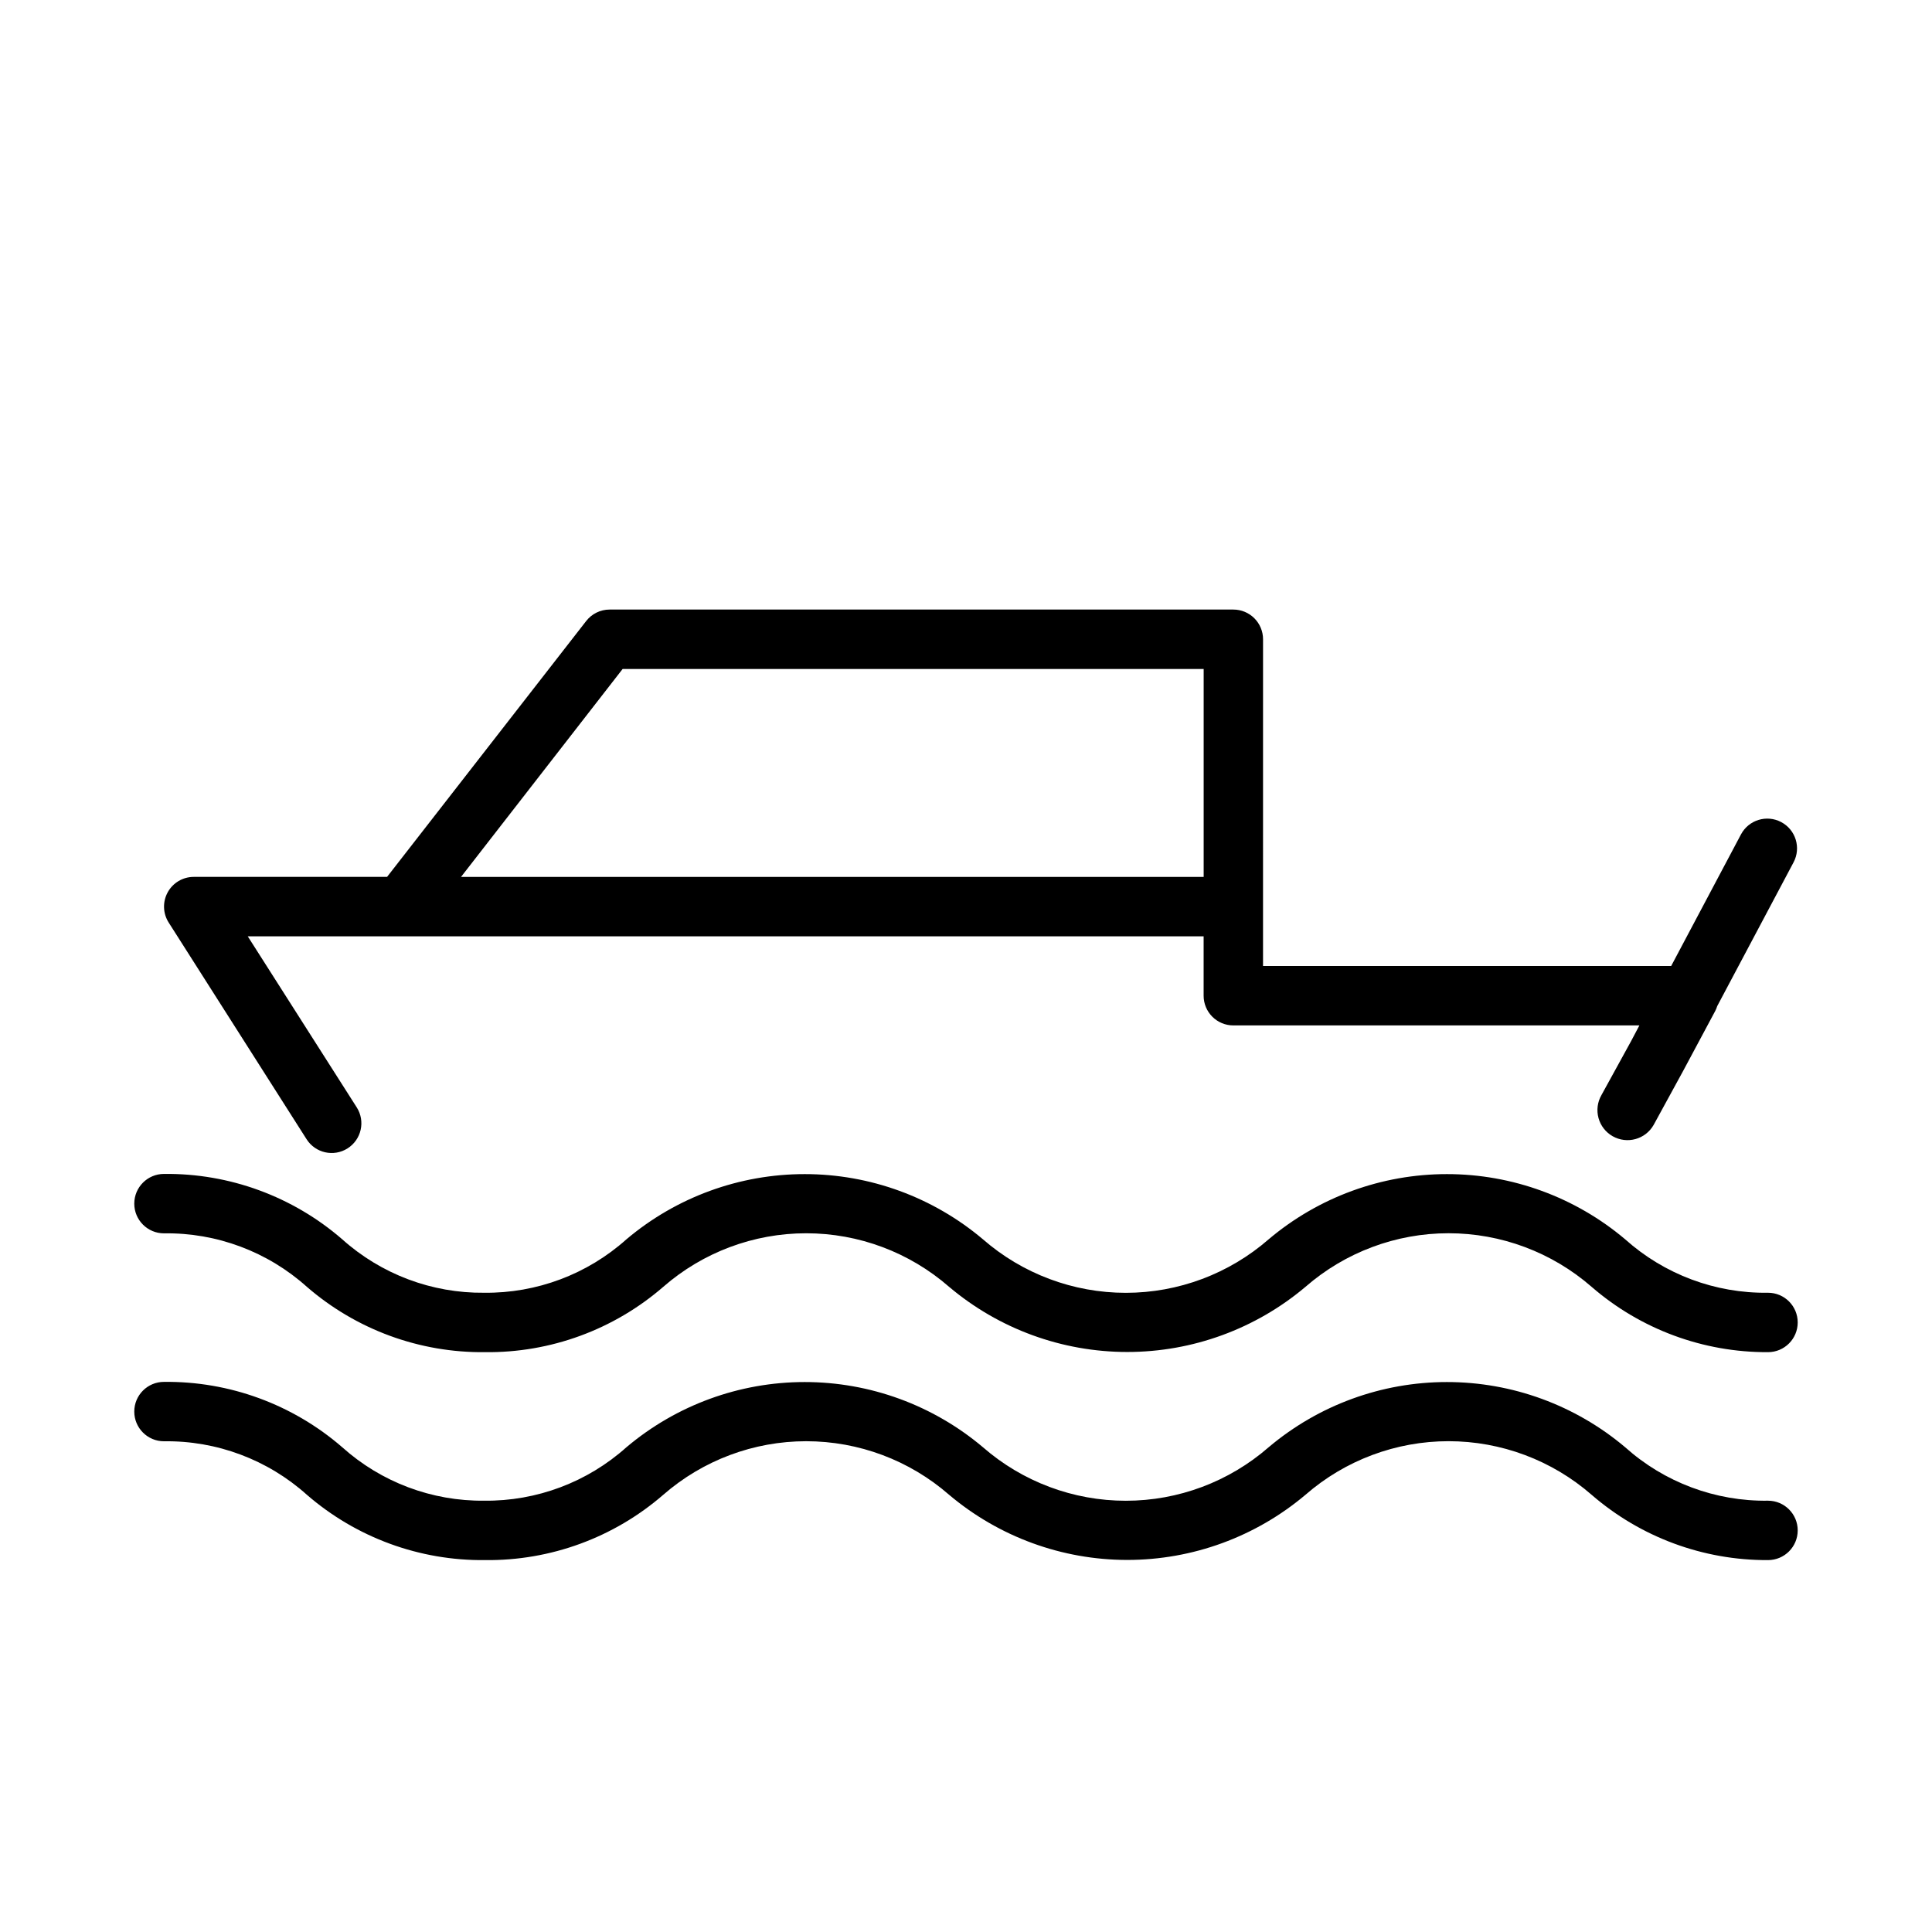
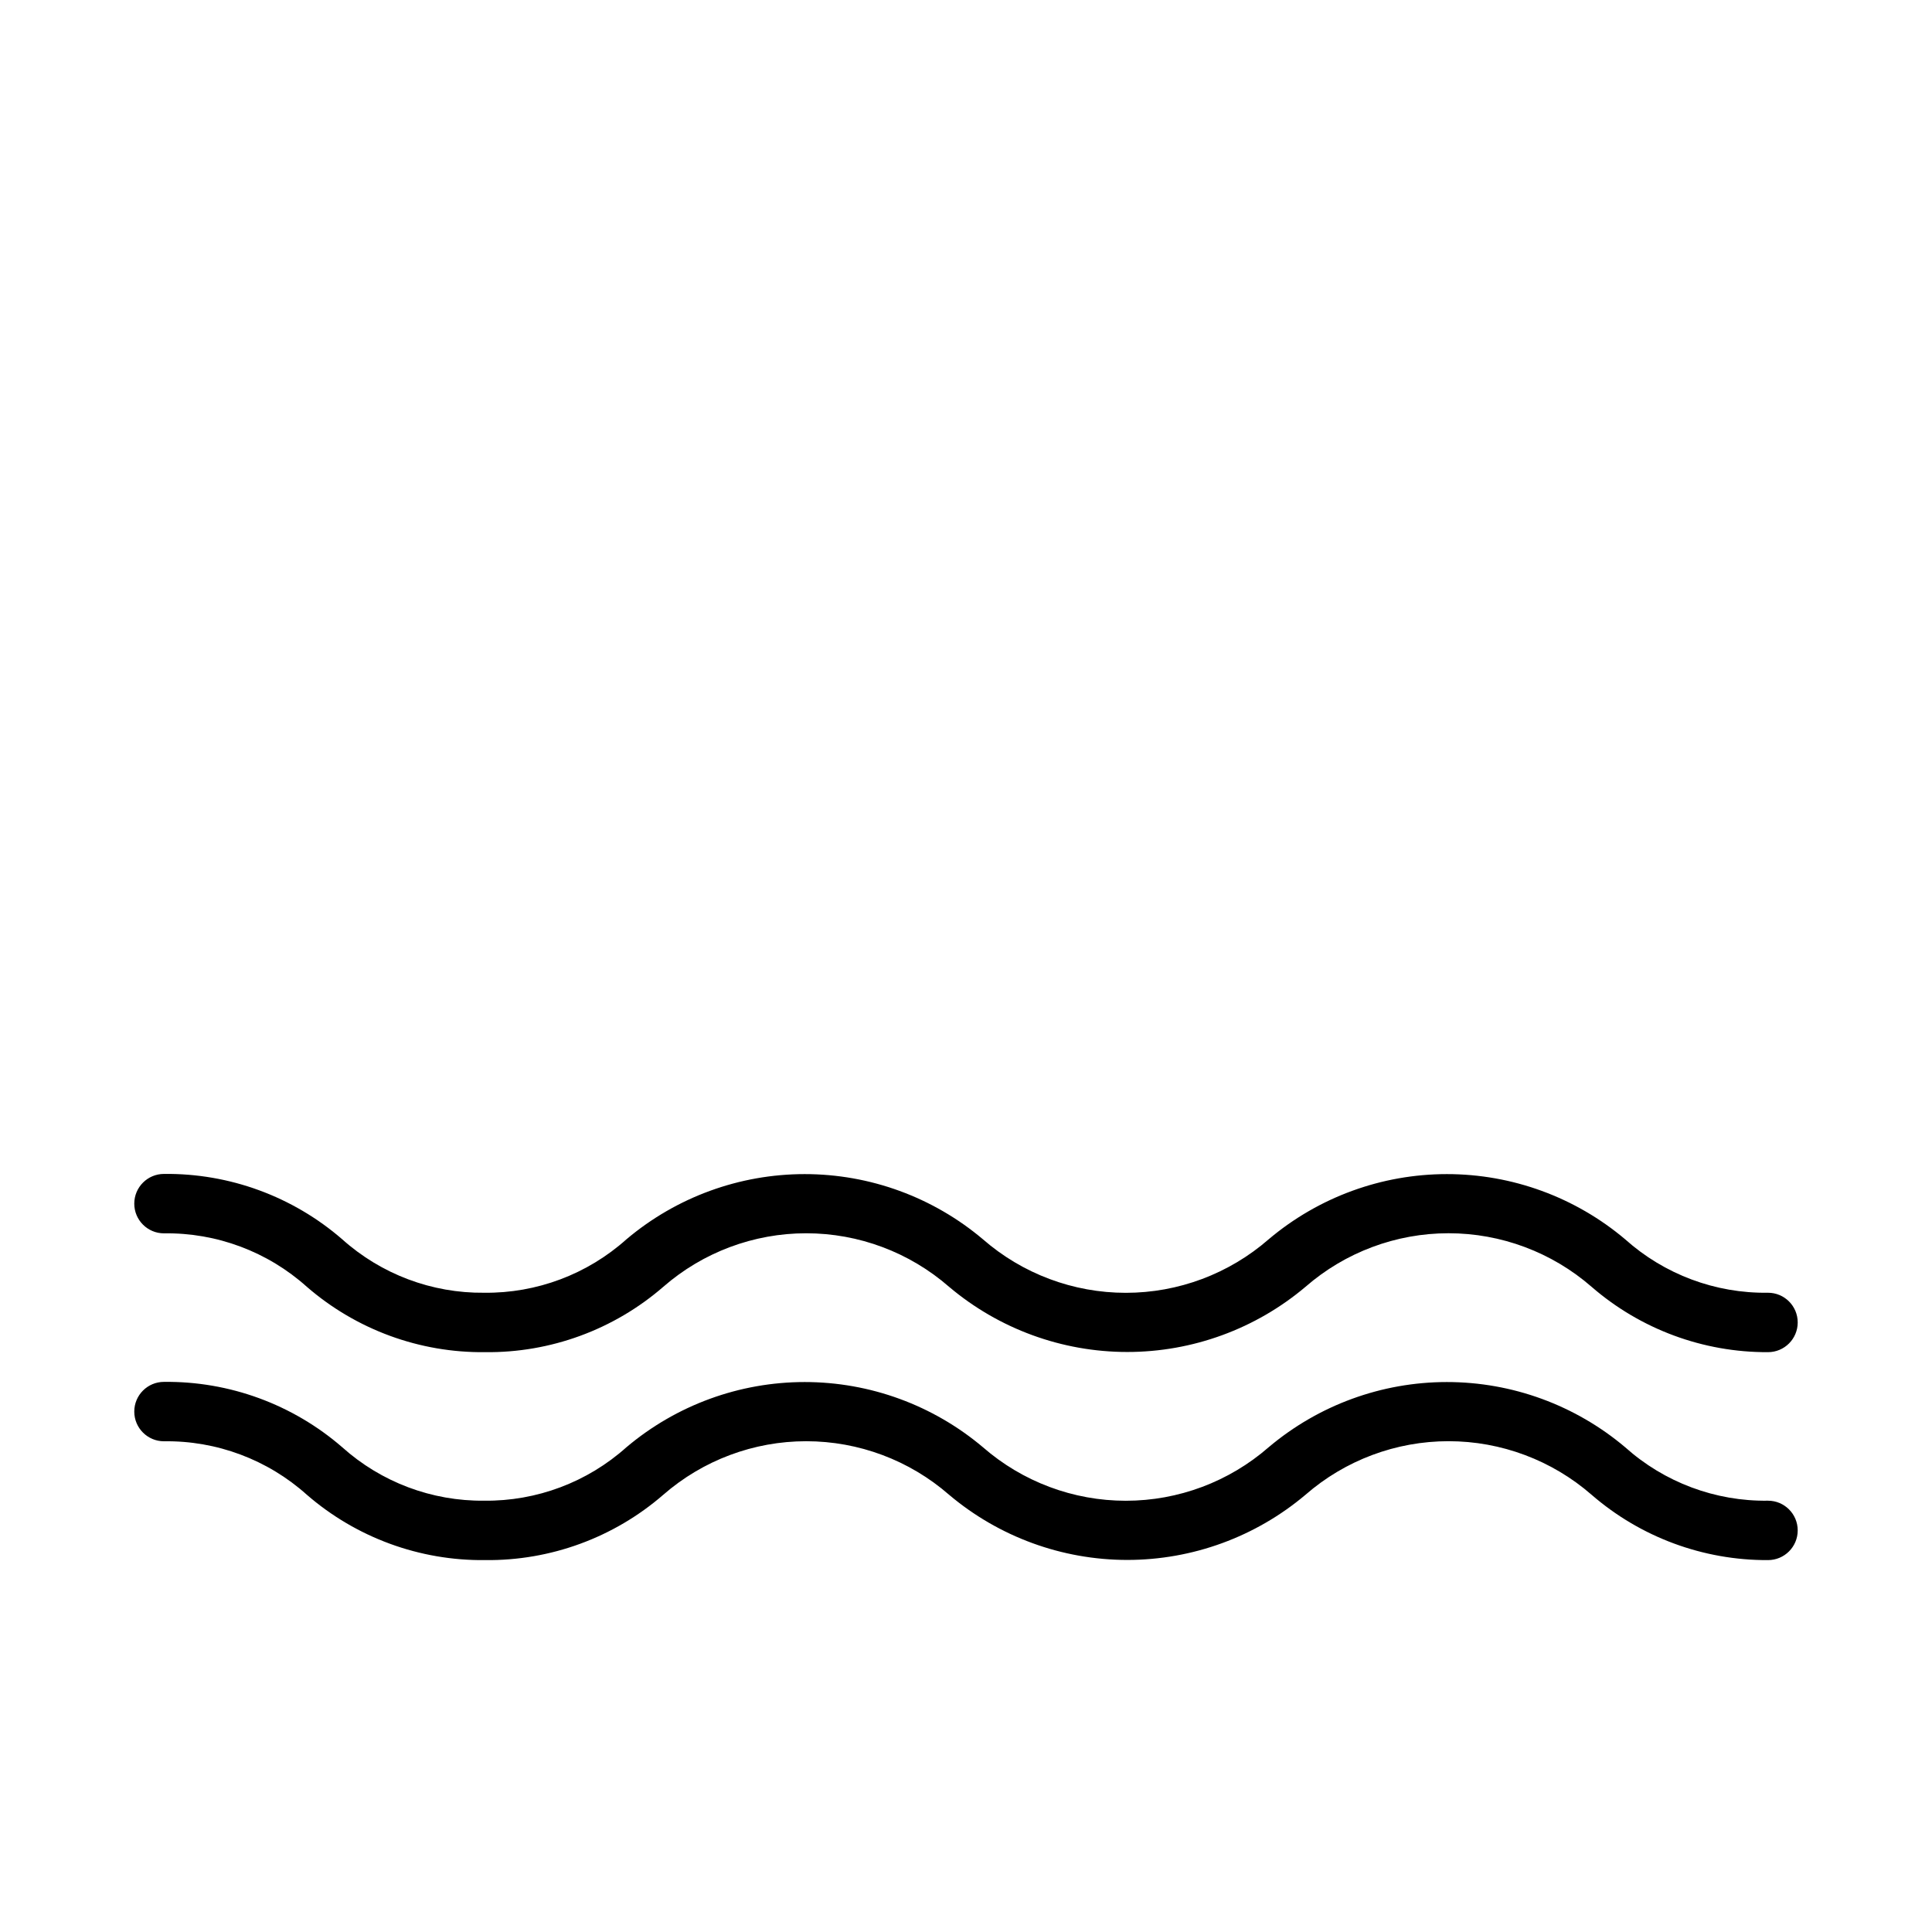
<svg xmlns="http://www.w3.org/2000/svg" fill="#000000" width="800px" height="800px" version="1.1" viewBox="144 144 512 512">
  <g>
    <path d="m612.54 486.59c-13.953 0.199-27.469-4.859-37.863-14.168-13.211-11.156-29.941-17.273-47.234-17.273-17.289 0-34.02 6.117-47.23 17.273-10.492 9.148-23.945 14.188-37.863 14.188-13.922 0-27.371-5.039-37.867-14.188-13.211-11.156-29.941-17.273-47.23-17.273-17.289 0-34.023 6.117-47.234 17.273-10.352 9.273-23.805 14.328-37.707 14.168-13.871 0.148-27.297-4.91-37.625-14.168-13.098-11.355-29.902-17.52-47.234-17.32-4.348 0-7.871 3.527-7.871 7.875 0 4.348 3.523 7.871 7.871 7.871 13.953-0.207 27.473 4.852 37.863 14.168 13.098 11.355 29.902 17.52 47.234 17.32 17.332 0.199 34.137-5.965 47.23-17.32 10.496-9.148 23.945-14.188 37.867-14.188 13.918 0 27.371 5.039 37.863 14.188 13.211 11.156 29.941 17.273 47.23 17.273 17.293 0 34.023-6.117 47.234-17.273 10.504-9.152 23.969-14.195 37.902-14.195s27.398 5.043 37.906 14.195c12.973 11.25 29.586 17.402 46.758 17.32 4.348 0 7.871-3.527 7.871-7.875 0-4.348-3.523-7.871-7.871-7.871z" />
    <path d="m612.54 541.7c-13.953 0.199-27.469-4.859-37.863-14.172-13.211-11.152-29.941-17.273-47.234-17.273-17.289 0-34.02 6.121-47.23 17.273-10.492 9.148-23.945 14.188-37.863 14.188-13.922 0-27.371-5.039-37.867-14.188-13.211-11.152-29.941-17.273-47.23-17.273-17.289 0-34.023 6.121-47.234 17.273-10.352 9.273-23.805 14.328-37.707 14.172-13.871 0.145-27.297-4.91-37.625-14.172-13.098-11.355-29.902-17.516-47.234-17.316-4.348 0-7.871 3.523-7.871 7.871s3.523 7.871 7.871 7.871c13.953-0.203 27.473 4.856 37.863 14.172 13.098 11.355 29.902 17.516 47.234 17.316 17.332 0.199 34.137-5.961 47.23-17.316 10.496-9.148 23.945-14.188 37.867-14.188 13.918 0 27.371 5.039 37.863 14.188 13.211 11.152 29.941 17.273 47.23 17.273 17.293 0 34.023-6.121 47.234-17.273 10.504-9.152 23.969-14.195 37.902-14.195s27.398 5.043 37.906 14.195c12.973 11.246 29.586 17.402 46.758 17.316 4.348 0 7.871-3.523 7.871-7.871s-3.523-7.871-7.871-7.871z" />
-     <path d="m478.72 313.41c0-2.086-0.828-4.09-2.305-5.566-1.477-1.477-3.481-2.305-5.566-2.305h-165.31c-2.438 0.004-4.734 1.137-6.219 3.07l-52.742 67.777h-51.25c-2.875 0.004-5.519 1.578-6.894 4.102-1.379 2.527-1.27 5.602 0.285 8.02l36.523 57.387c2.328 3.676 7.191 4.769 10.863 2.441 3.676-2.324 4.769-7.188 2.441-10.863l-28.891-45.344h253.32v15.746c0 2.086 0.828 4.09 2.305 5.566s3.477 2.305 5.566 2.305h107.61l-2.203 4.172-7.871 14.328c-1.047 1.836-1.316 4.012-0.758 6.051 0.562 2.039 1.91 3.769 3.746 4.812 3.828 2.172 8.691 0.836 10.863-2.992l7.871-14.406 8.422-15.742h0.004c0.223-0.43 0.41-0.879 0.551-1.34l20.23-38.102c2.043-3.848 0.582-8.621-3.266-10.664s-8.625-0.582-10.668 3.266l-18.5 34.875h-108.16zm-212.54 62.977 42.824-55.105h153.98v55.105z" />
  </g>
</svg>